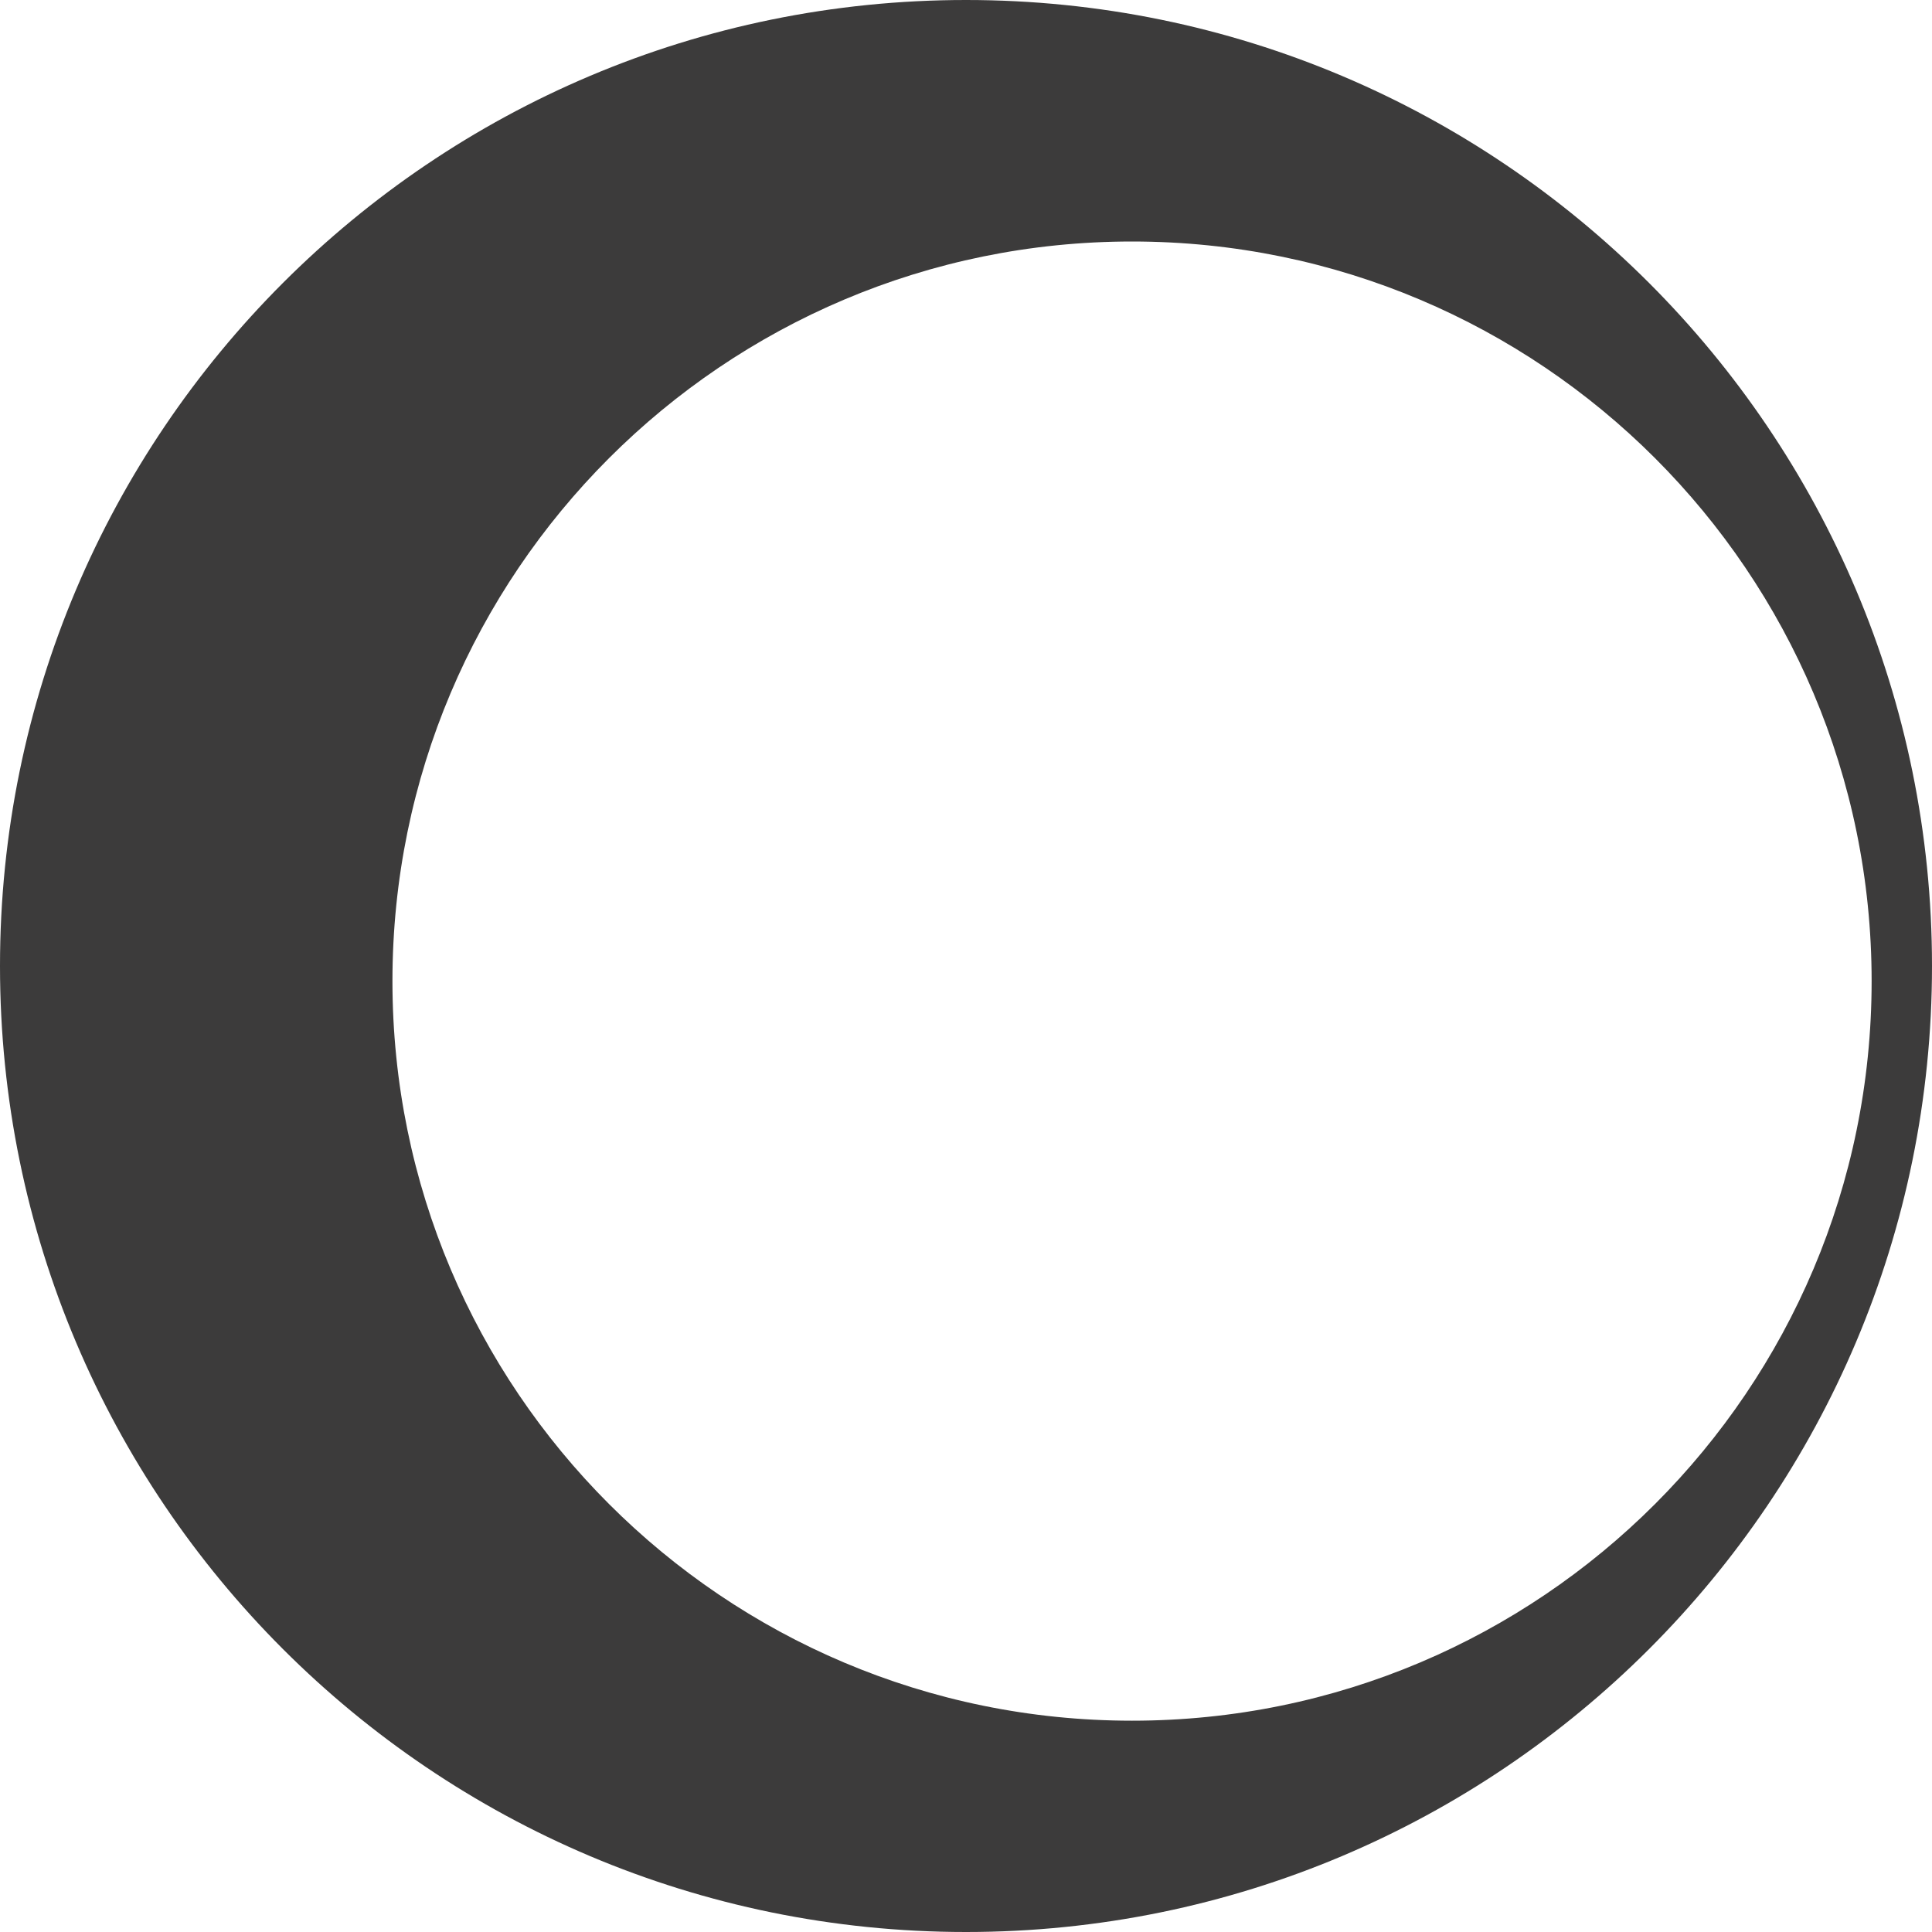
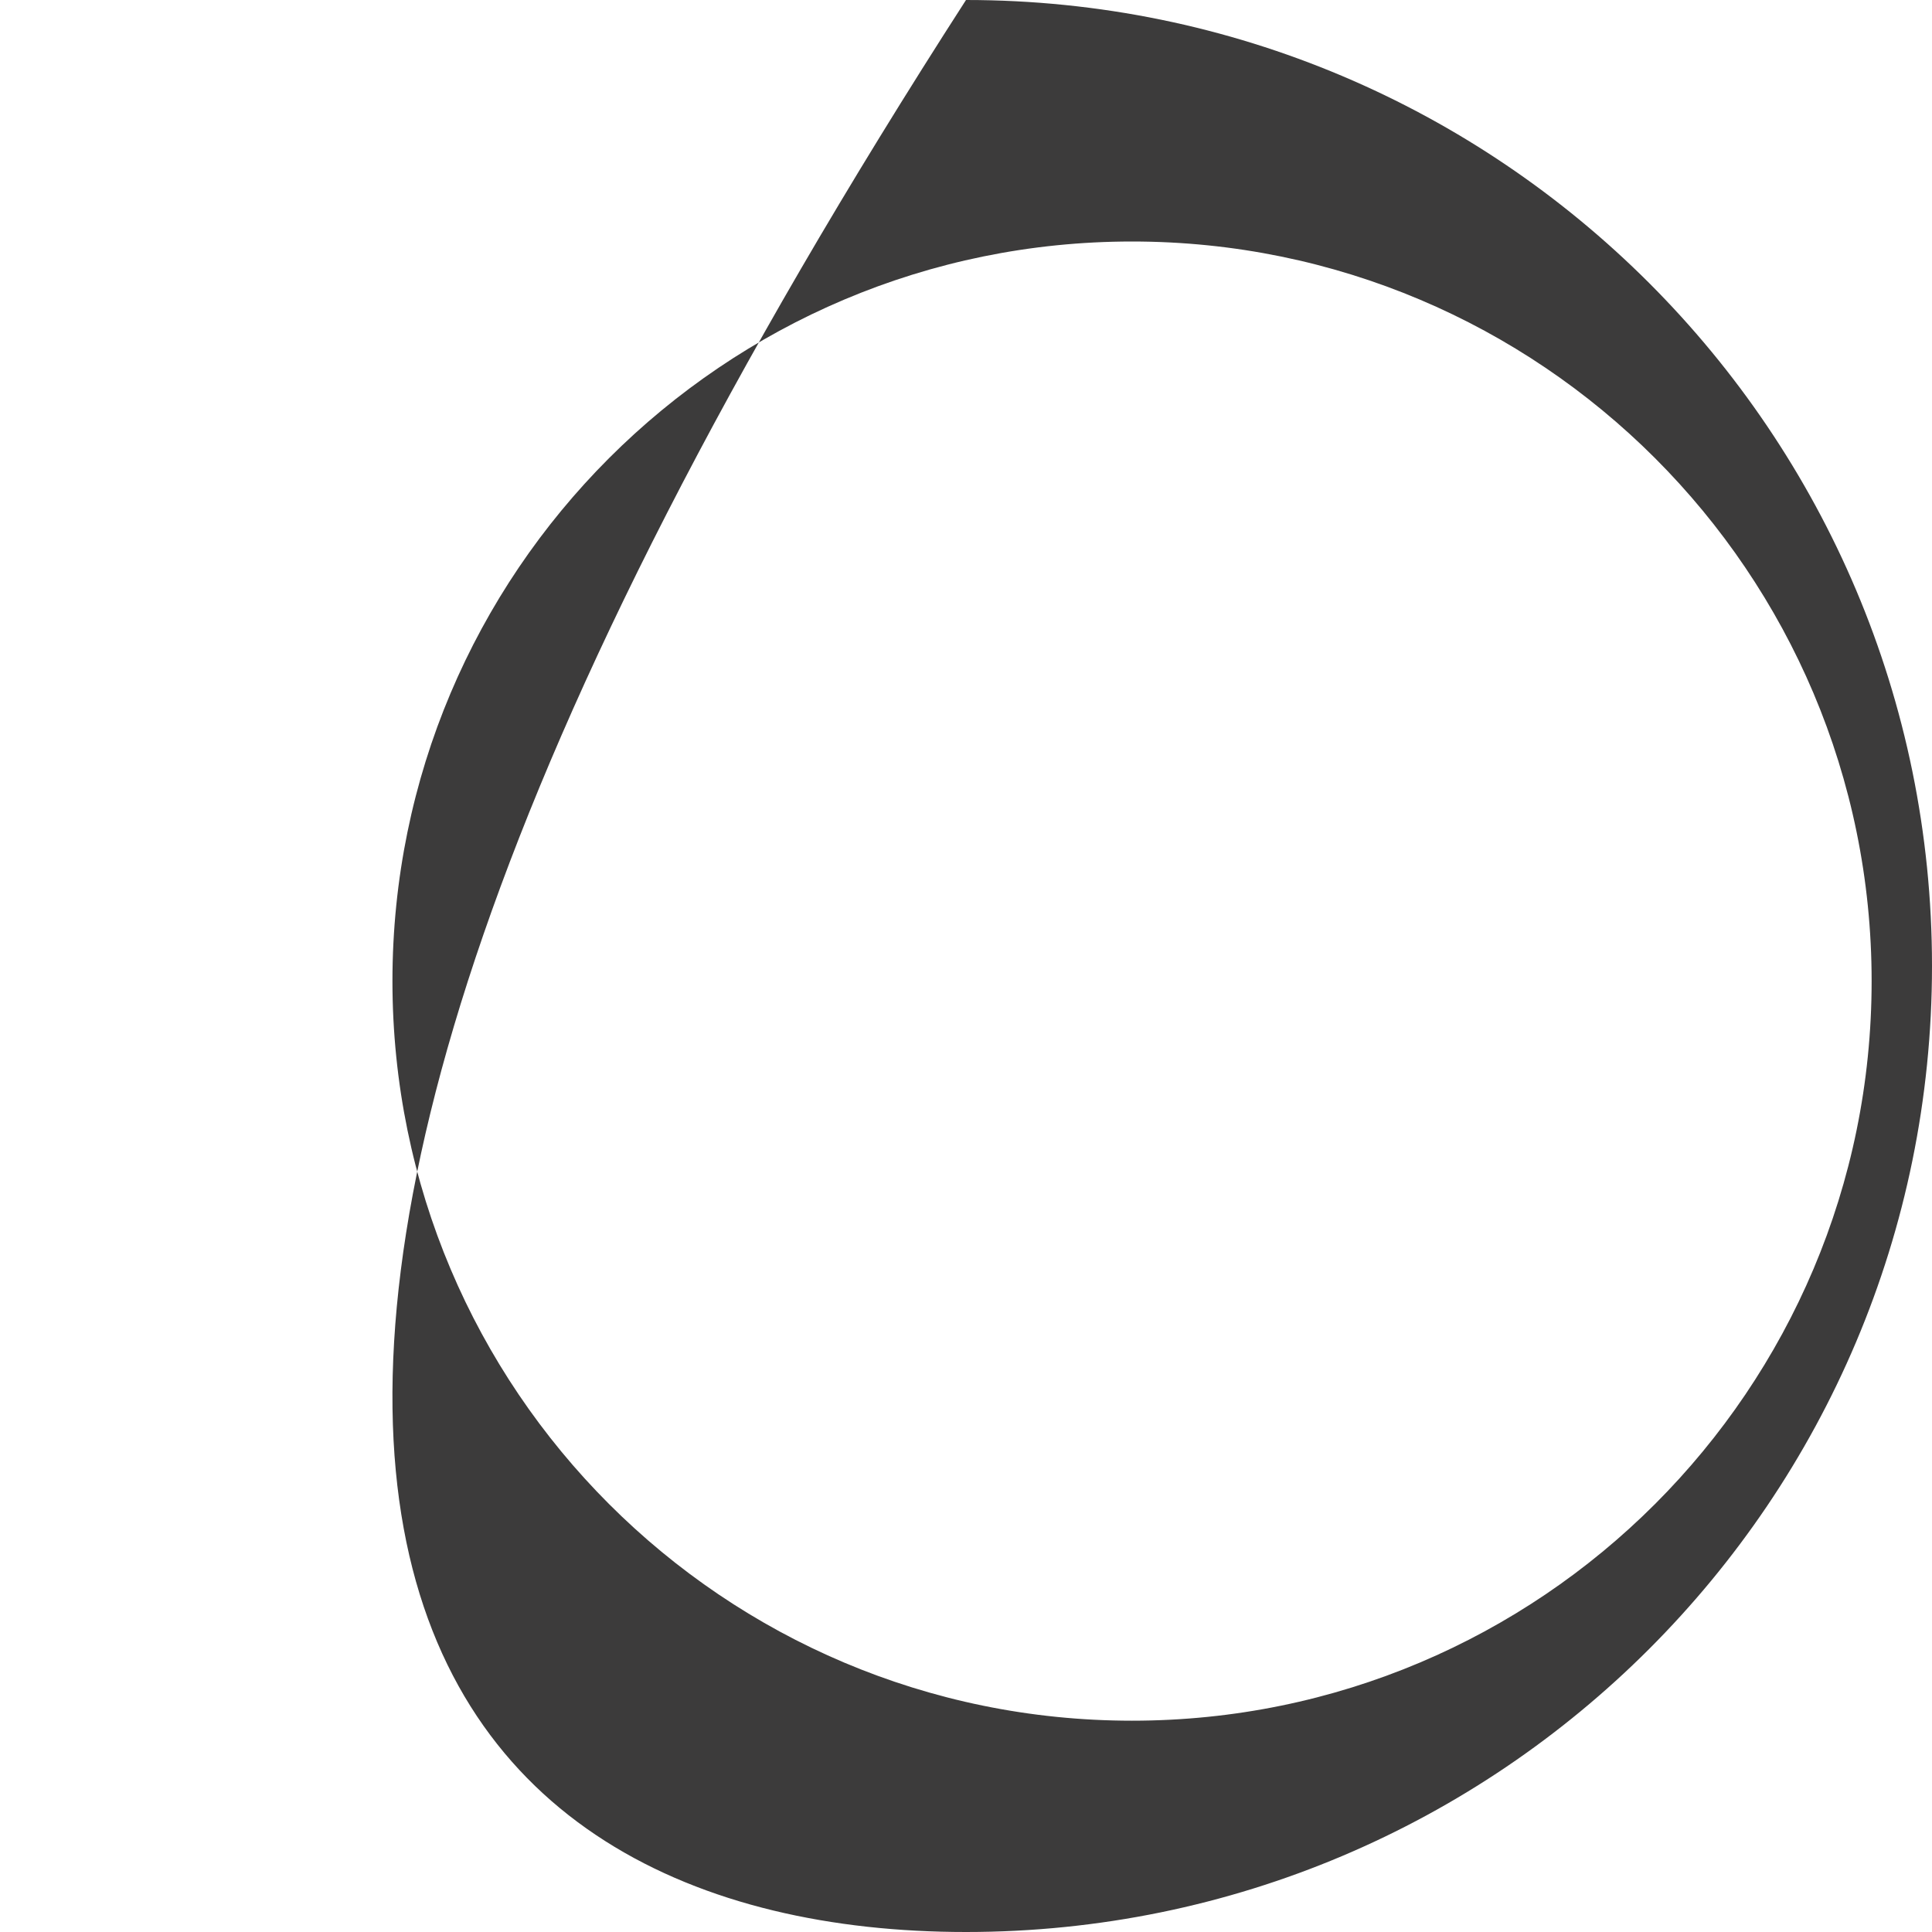
<svg xmlns="http://www.w3.org/2000/svg" width="172" height="172" viewBox="0 0 172 172" fill="none">
-   <path fill-rule="evenodd" clip-rule="evenodd" d="M86 172C133.496 172 172 133.496 172 86C172 38.504 133.496 0 86 0C38.504 0 0 38.504 0 86C0 133.496 38.504 172 86 172ZM100.781 153.188C137.146 153.188 166.625 123.708 166.625 87.344C166.625 50.979 137.146 21.5 100.781 21.5C64.417 21.5 34.938 50.979 34.938 87.344C34.938 123.708 64.417 153.188 100.781 153.188Z" fill="#3C3B3B" />
+   <path fill-rule="evenodd" clip-rule="evenodd" d="M86 172C133.496 172 172 133.496 172 86C172 38.504 133.496 0 86 0C0 133.496 38.504 172 86 172ZM100.781 153.188C137.146 153.188 166.625 123.708 166.625 87.344C166.625 50.979 137.146 21.5 100.781 21.5C64.417 21.5 34.938 50.979 34.938 87.344C34.938 123.708 64.417 153.188 100.781 153.188Z" fill="#3C3B3B" />
</svg>